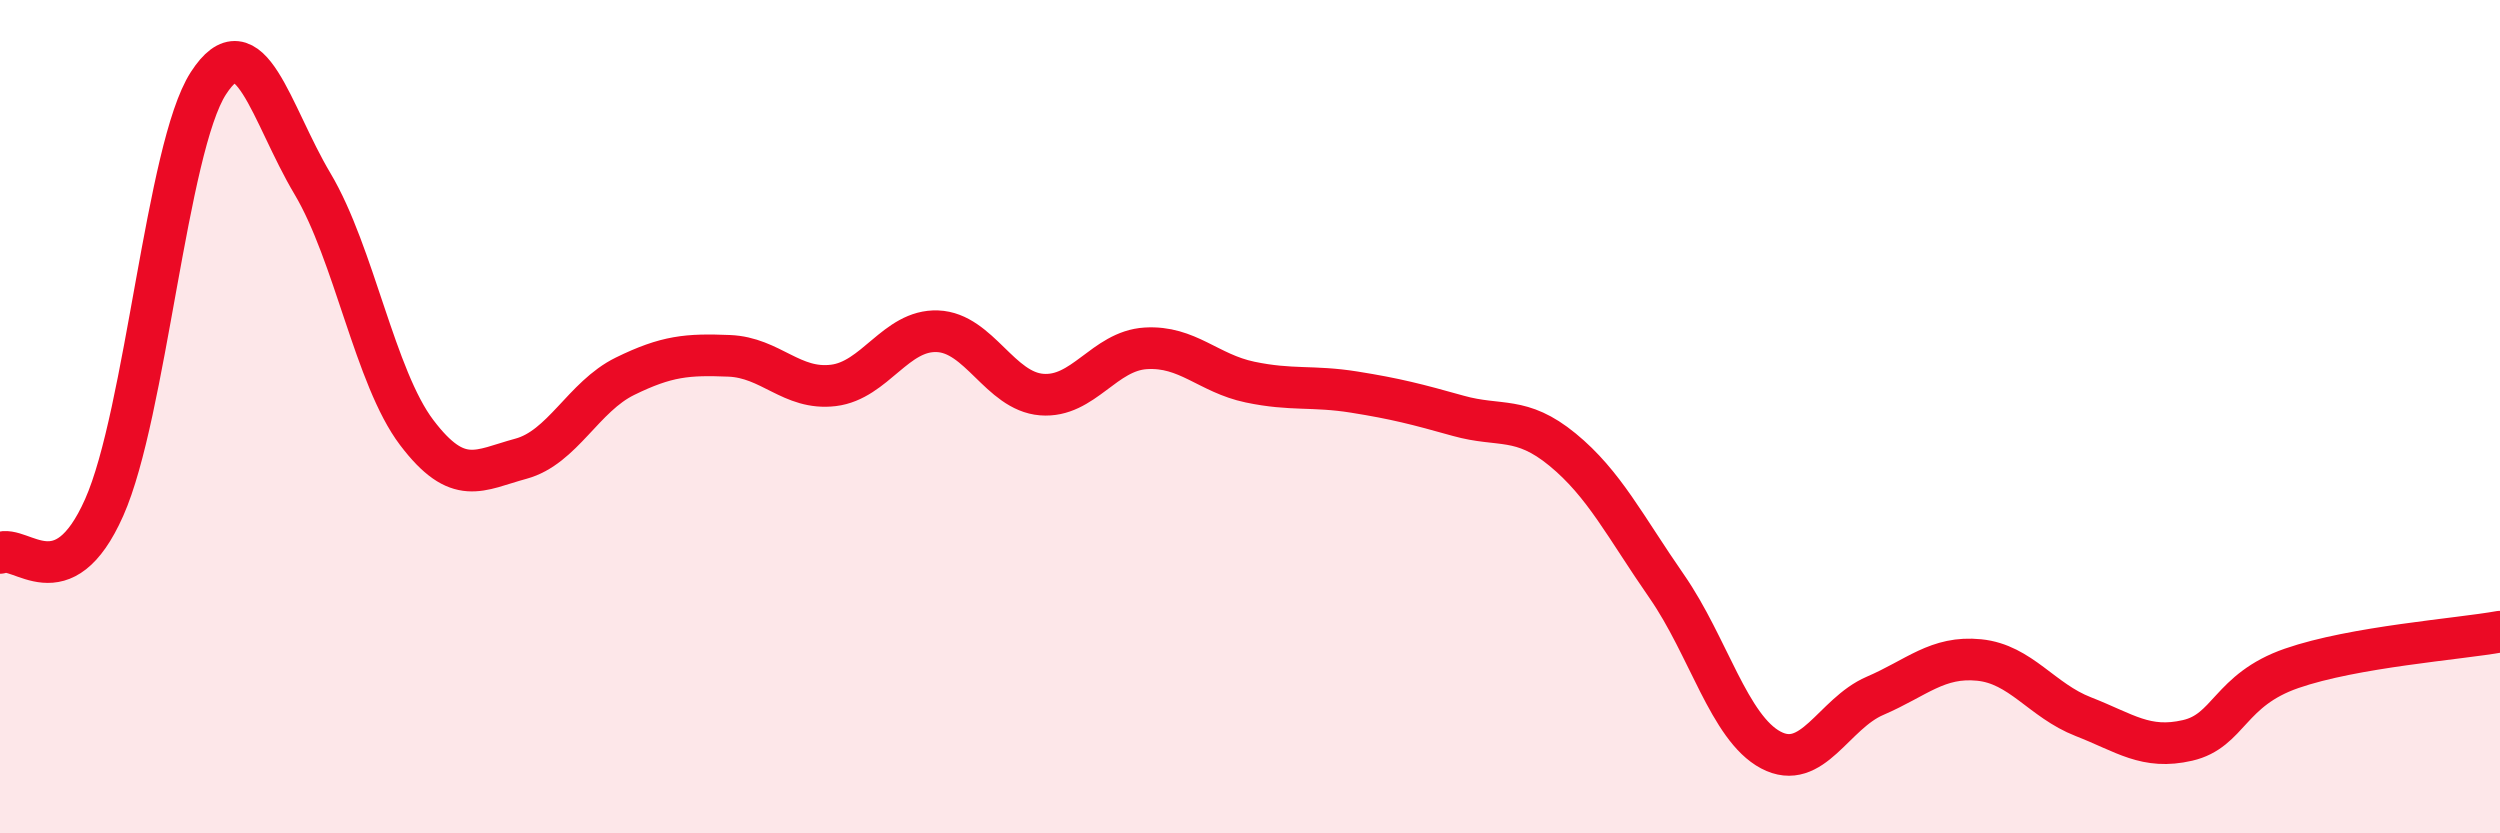
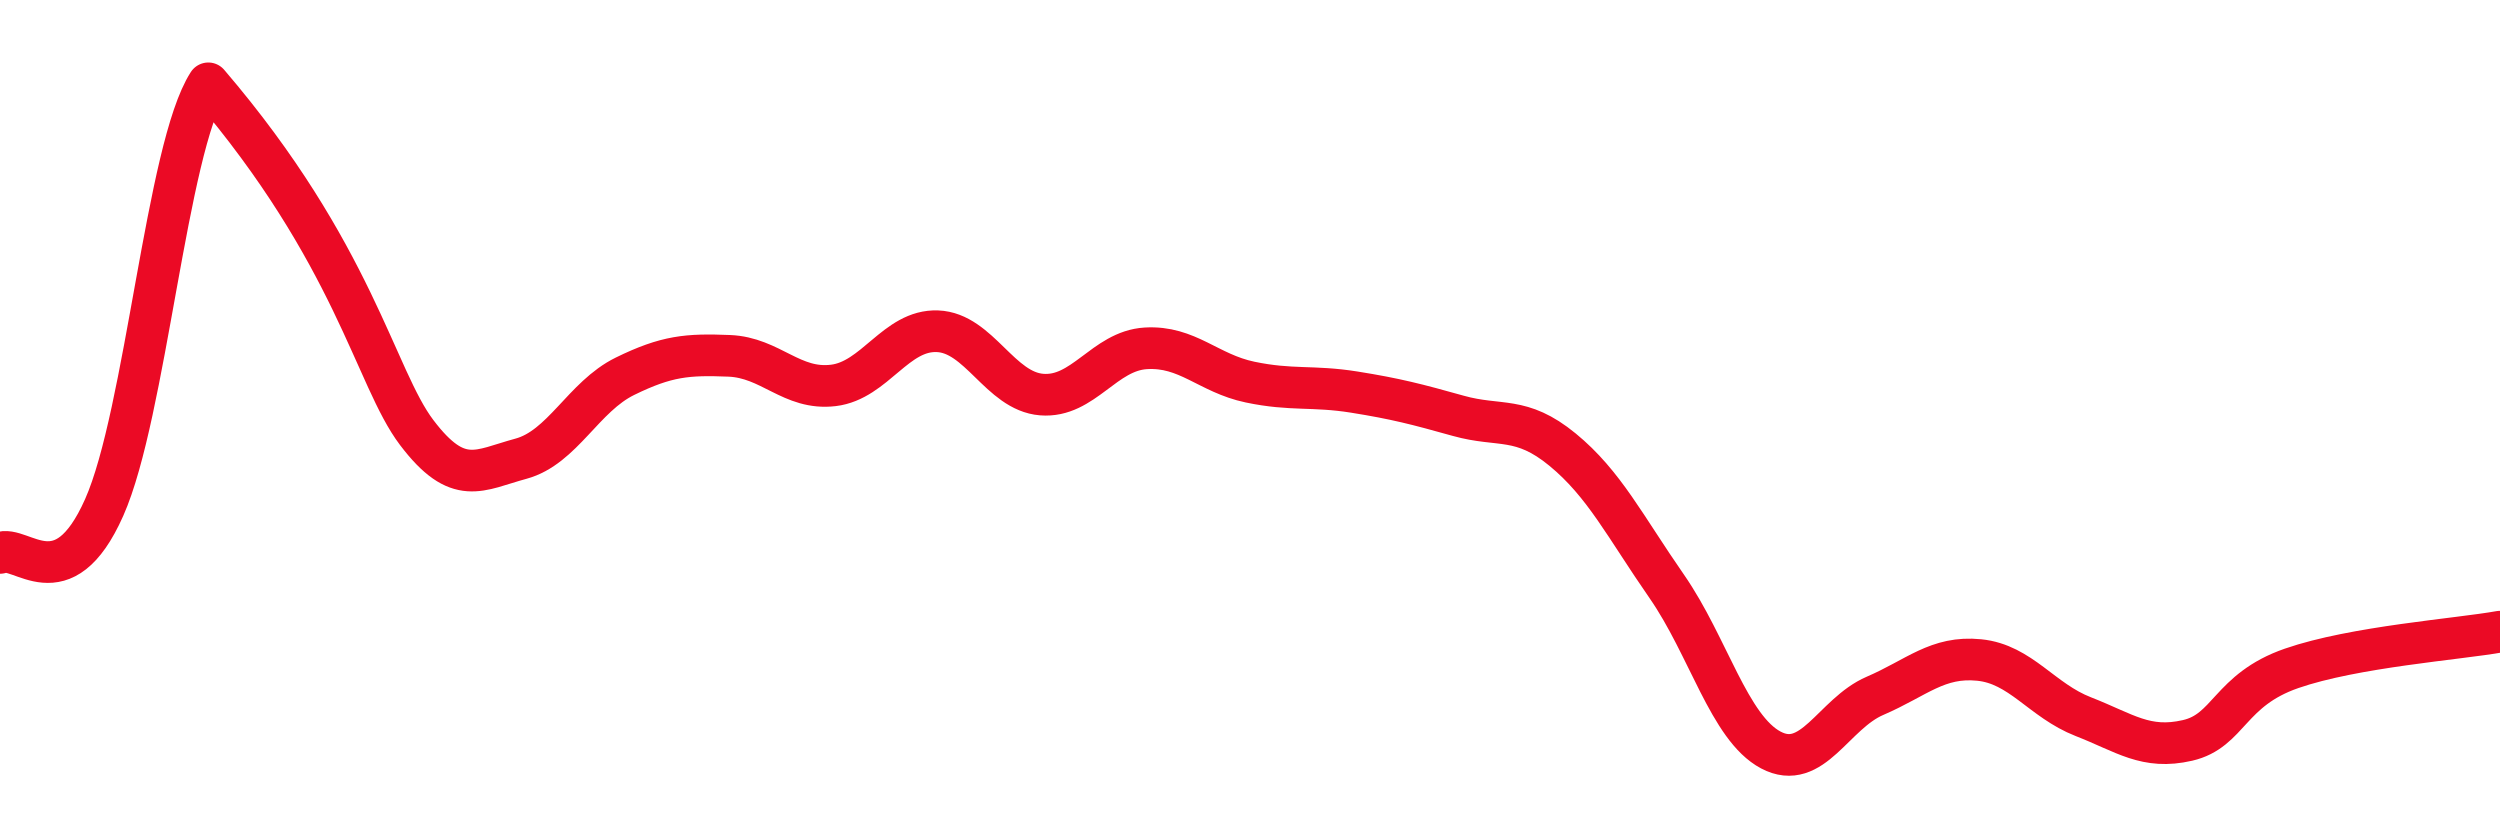
<svg xmlns="http://www.w3.org/2000/svg" width="60" height="20" viewBox="0 0 60 20">
-   <path d="M 0,13.27 C 0.5,13.05 1.5,14.43 2.5,12.18 C 3.5,9.93 4,3.55 5,2 C 6,0.45 6.5,2.73 7.5,4.41 C 8.5,6.09 9,9.06 10,10.38 C 11,11.7 11.5,11.28 12.5,11.01 C 13.5,10.74 14,9.52 15,9.03 C 16,8.54 16.5,8.5 17.5,8.54 C 18.5,8.58 19,9.37 20,9.25 C 21,9.13 21.5,7.91 22.5,7.95 C 23.5,7.99 24,9.39 25,9.47 C 26,9.55 26.5,8.42 27.5,8.36 C 28.5,8.3 29,8.96 30,9.17 C 31,9.38 31.5,9.25 32.5,9.41 C 33.5,9.57 34,9.7 35,9.98 C 36,10.26 36.5,9.97 37.5,10.79 C 38.5,11.61 39,12.63 40,14.07 C 41,15.51 41.5,17.47 42.5,18 C 43.5,18.53 44,17.13 45,16.7 C 46,16.27 46.5,15.74 47.5,15.84 C 48.5,15.94 49,16.81 50,17.2 C 51,17.59 51.5,18 52.5,17.77 C 53.5,17.54 53.5,16.56 55,16.04 C 56.5,15.52 59,15.34 60,15.16L60 20L0 20Z" fill="#EB0A25" opacity="0.1" stroke-linecap="round" stroke-linejoin="round" />
-   <path d="M 0,13.27 C 0.5,13.05 1.5,14.43 2.5,12.18 C 3.5,9.93 4,3.55 5,2 C 6,0.45 6.5,2.73 7.5,4.41 C 8.5,6.09 9,9.06 10,10.38 C 11,11.7 11.5,11.28 12.5,11.01 C 13.5,10.74 14,9.52 15,9.03 C 16,8.54 16.5,8.5 17.5,8.54 C 18.5,8.58 19,9.37 20,9.25 C 21,9.13 21.5,7.91 22.5,7.95 C 23.5,7.99 24,9.39 25,9.47 C 26,9.55 26.5,8.42 27.5,8.36 C 28.5,8.3 29,8.96 30,9.17 C 31,9.38 31.5,9.25 32.5,9.41 C 33.5,9.57 34,9.7 35,9.98 C 36,10.26 36.5,9.97 37.5,10.79 C 38.5,11.61 39,12.63 40,14.07 C 41,15.51 41.5,17.47 42.5,18 C 43.5,18.53 44,17.13 45,16.7 C 46,16.27 46.5,15.74 47.5,15.84 C 48.5,15.94 49,16.81 50,17.2 C 51,17.59 51.5,18 52.5,17.77 C 53.5,17.54 53.5,16.56 55,16.04 C 56.5,15.52 59,15.34 60,15.16" stroke="#EB0A25" stroke-width="1" fill="none" stroke-linecap="round" stroke-linejoin="round" />
+   <path d="M 0,13.27 C 0.5,13.05 1.5,14.43 2.5,12.18 C 3.5,9.93 4,3.55 5,2 C 8.5,6.09 9,9.06 10,10.38 C 11,11.7 11.5,11.28 12.5,11.01 C 13.5,10.74 14,9.52 15,9.03 C 16,8.54 16.5,8.5 17.5,8.54 C 18.5,8.58 19,9.37 20,9.25 C 21,9.13 21.5,7.91 22.5,7.95 C 23.5,7.99 24,9.39 25,9.47 C 26,9.55 26.5,8.42 27.5,8.36 C 28.5,8.3 29,8.96 30,9.17 C 31,9.38 31.5,9.25 32.5,9.41 C 33.5,9.57 34,9.7 35,9.98 C 36,10.26 36.5,9.97 37.5,10.79 C 38.5,11.61 39,12.63 40,14.07 C 41,15.51 41.5,17.47 42.5,18 C 43.5,18.53 44,17.13 45,16.7 C 46,16.27 46.5,15.74 47.5,15.84 C 48.5,15.94 49,16.81 50,17.2 C 51,17.59 51.5,18 52.5,17.77 C 53.5,17.54 53.5,16.56 55,16.04 C 56.5,15.52 59,15.34 60,15.16" stroke="#EB0A25" stroke-width="1" fill="none" stroke-linecap="round" stroke-linejoin="round" />
</svg>